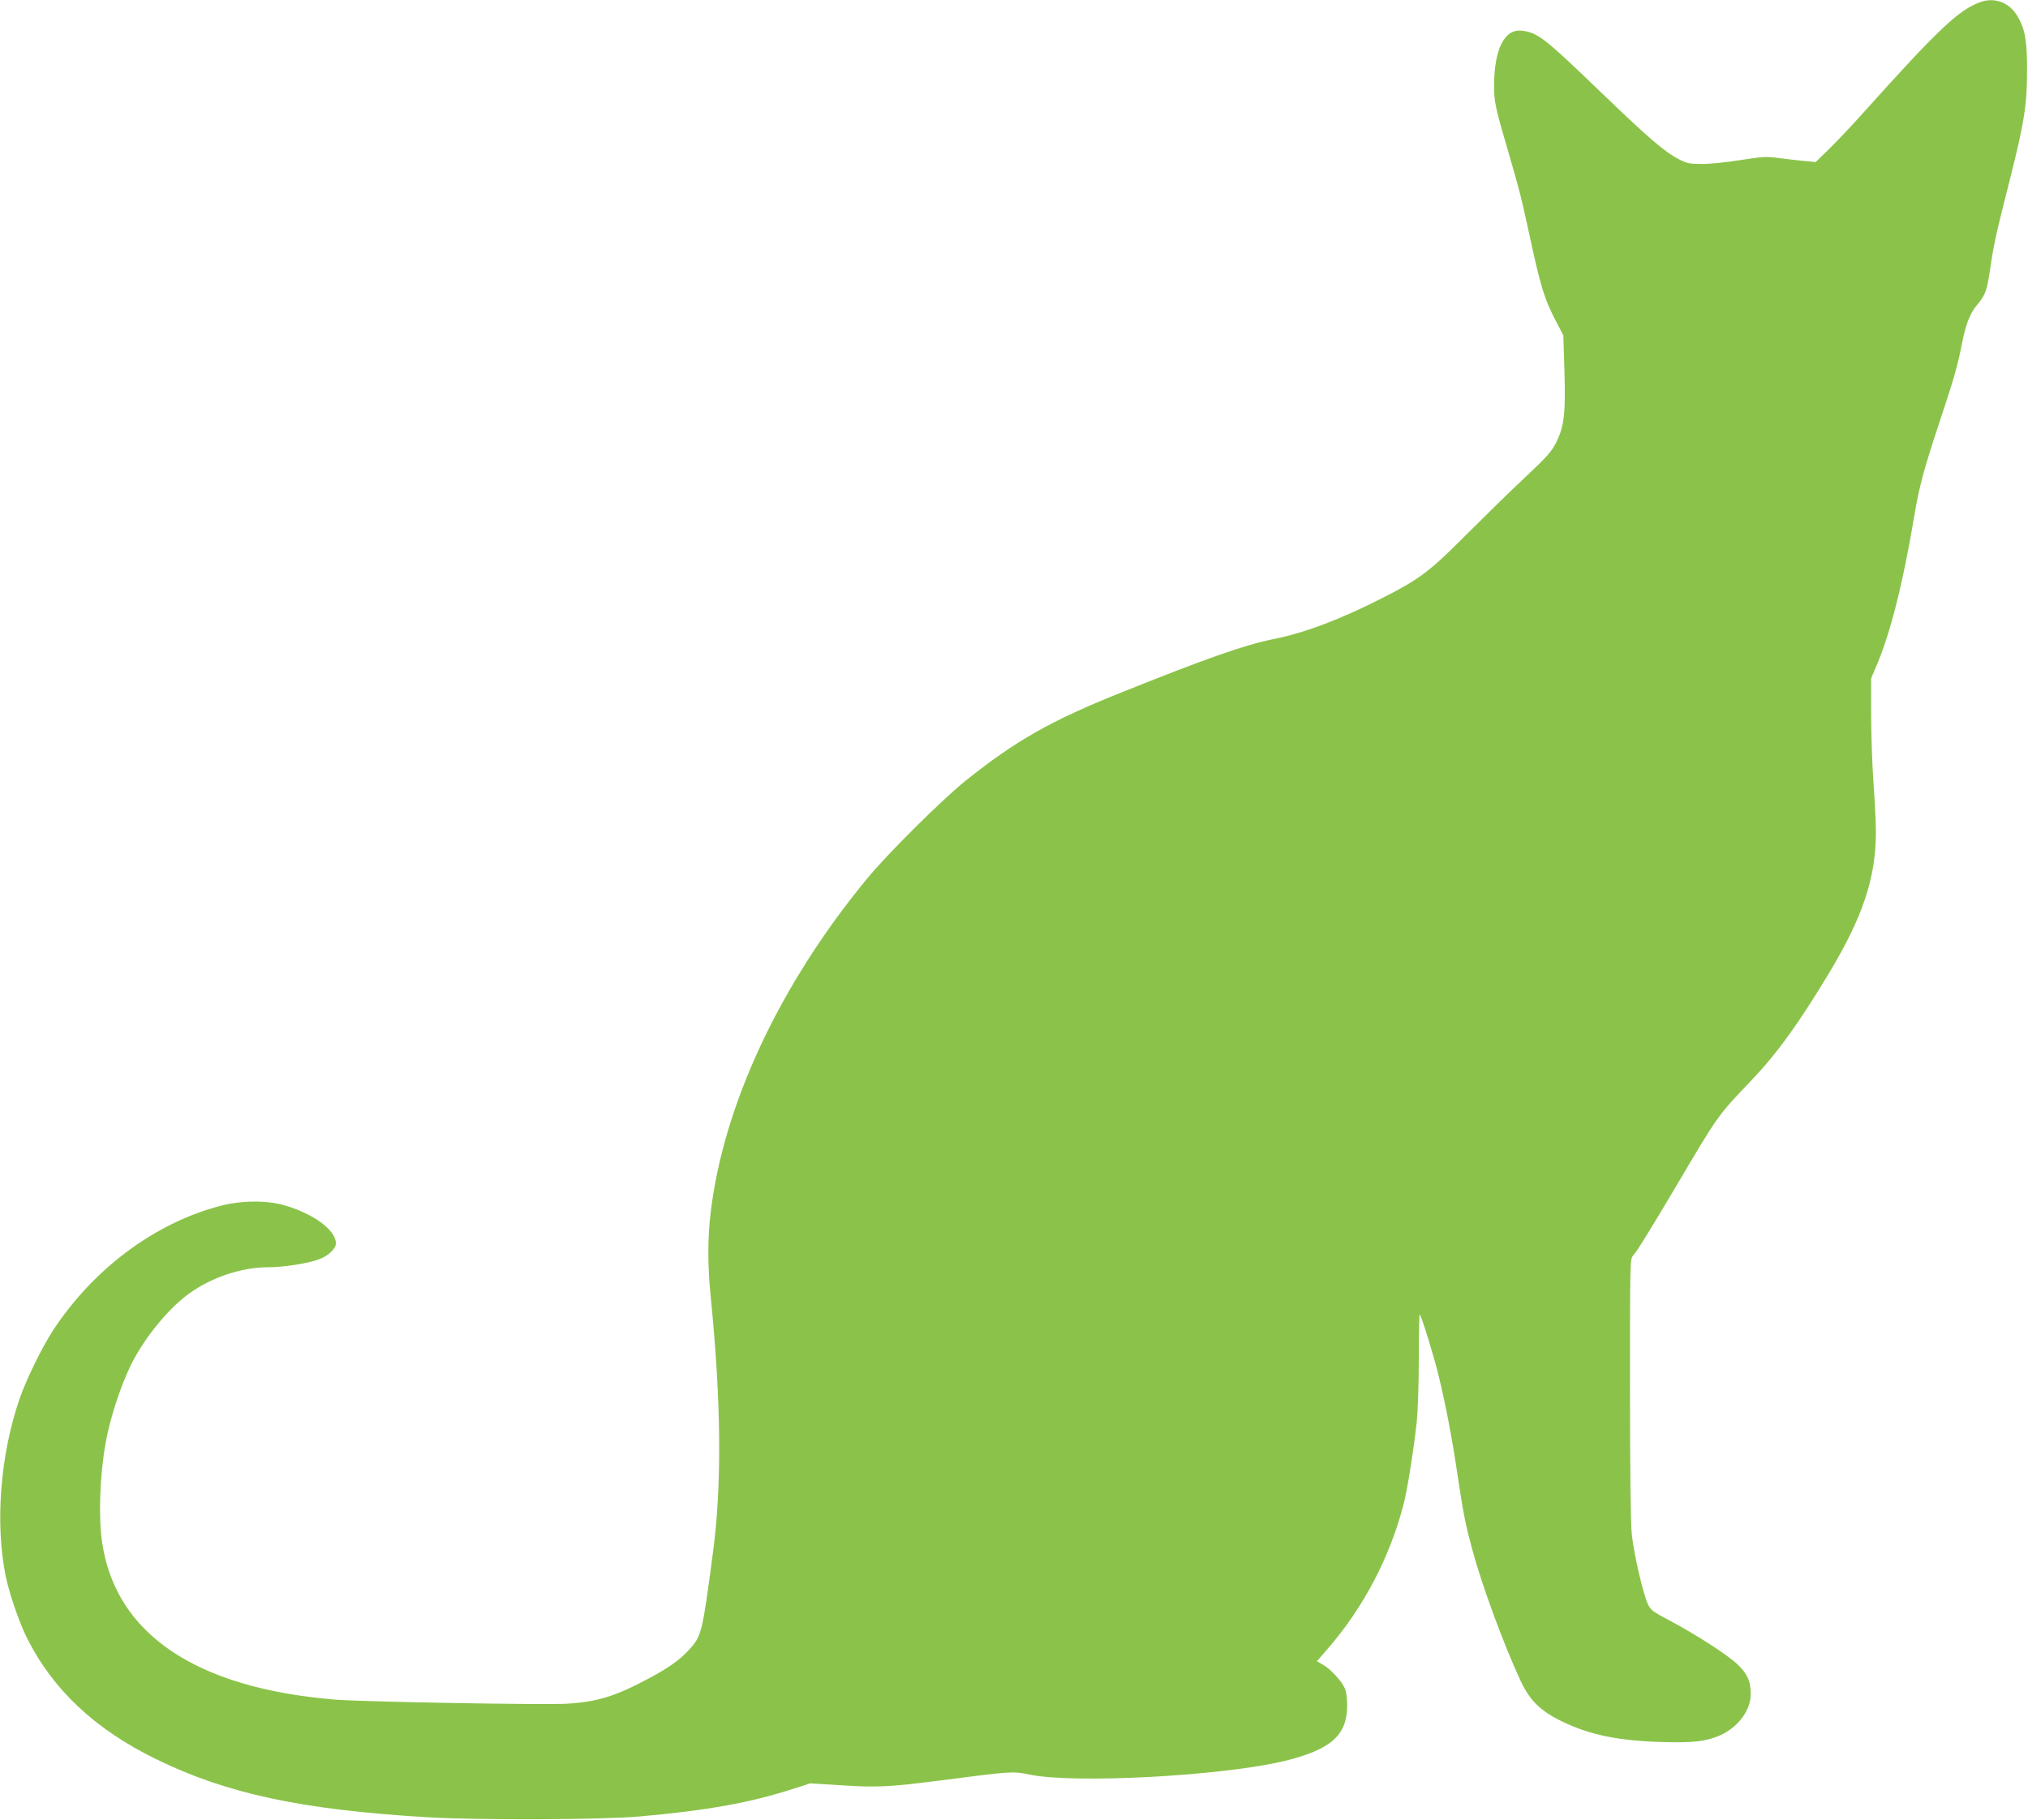
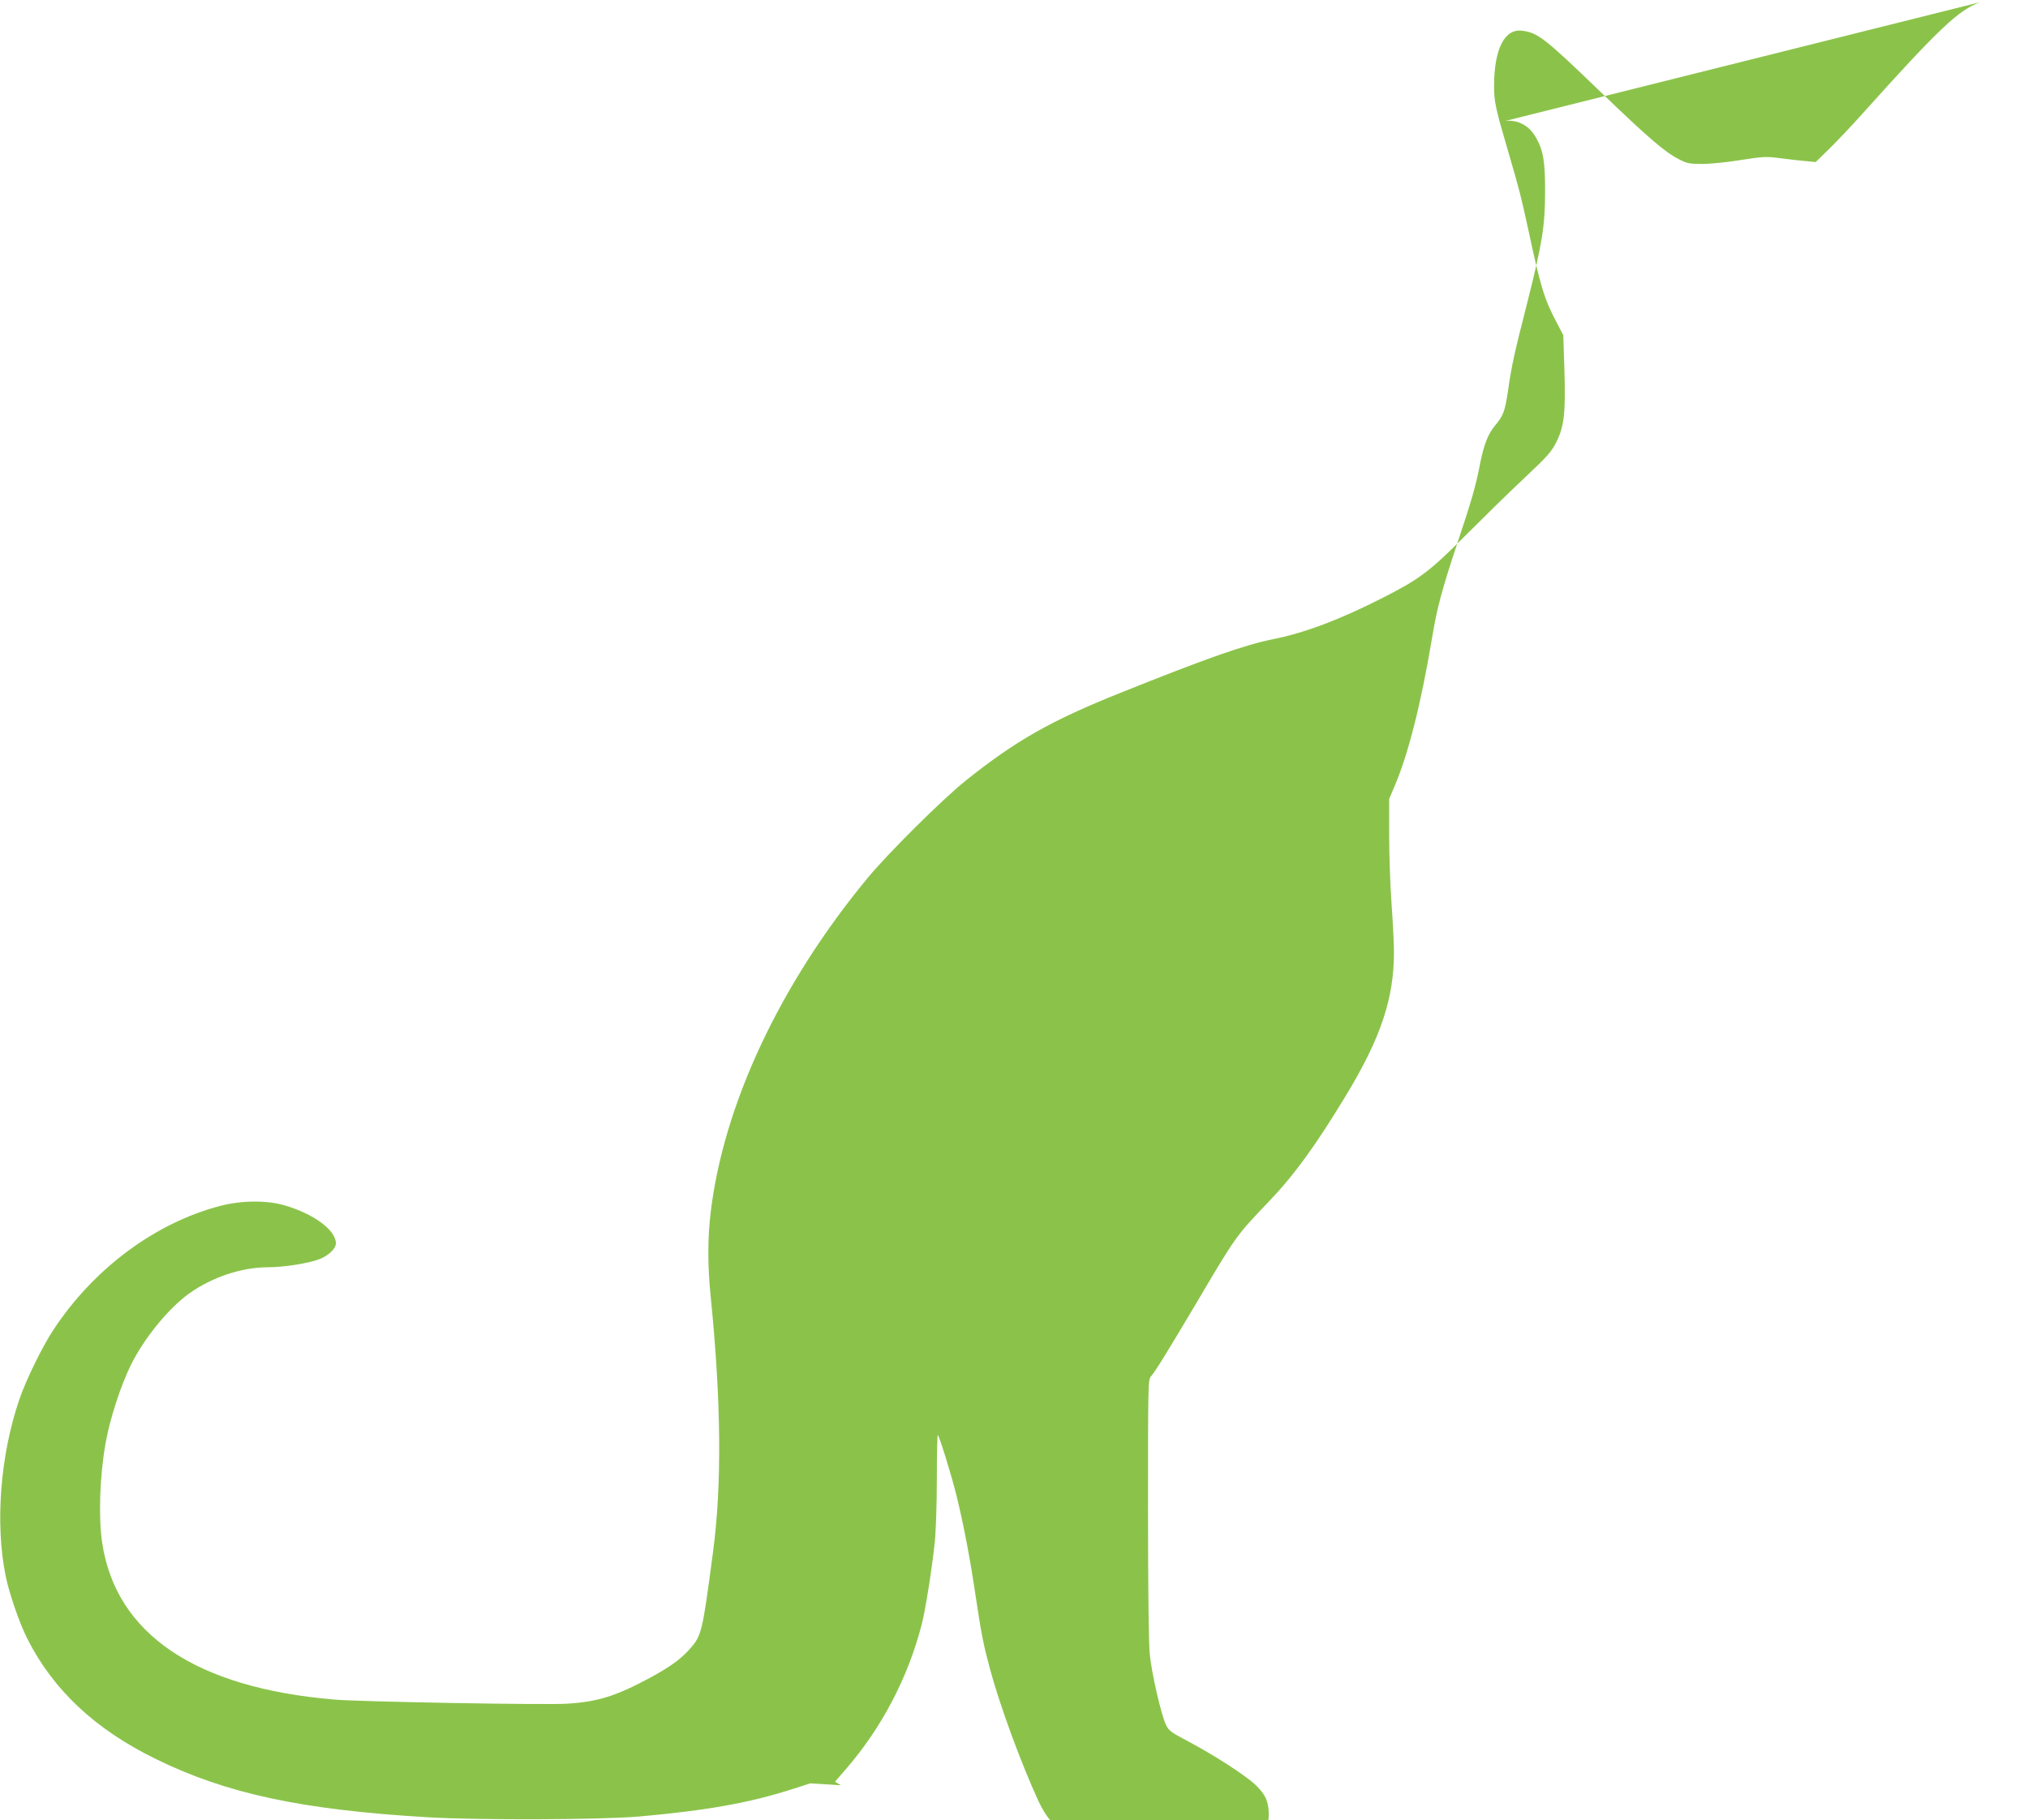
<svg xmlns="http://www.w3.org/2000/svg" version="1.0" width="1280pt" height="1149pt" viewBox="0 0 1280 1149" preserveAspectRatio="xMidYMid meet">
  <g transform="translate(0,1149) scale(0.1,-0.1)" fill="#8bc34a" stroke="none">
-     <path d="M12497 11476 c-137 -51 -260 -167 -744 -706 -66 -74 -160 -173 -207 -219 l-86 -84 -63 6 c-34 3 -106 11 -159 18 -91 12 -108 11 -250 -11 -84 -14 -193 -25 -243 -25 -80 0 -97 3 -147 29 -90 46 -192 133 -497 427 -352 339 -394 372 -493 385 -111 15 -177 -113 -178 -347 0 -102 8 -139 93 -429 63 -214 80 -280 122 -475 77 -361 102 -444 179 -589 l43 -82 7 -219 c8 -272 -1 -353 -49 -452 -32 -64 -54 -90 -203 -230 -92 -86 -259 -250 -372 -363 -229 -230 -291 -276 -525 -395 -267 -136 -492 -221 -690 -260 -179 -36 -423 -122 -959 -337 -445 -178 -664 -303 -981 -556 -149 -120 -489 -457 -621 -617 -553 -670 -909 -1432 -989 -2113 -19 -162 -19 -329 0 -521 67 -664 72 -1195 15 -1621 -68 -514 -71 -526 -152 -616 -58 -63 -123 -109 -248 -177 -213 -114 -327 -150 -520 -162 -136 -9 -1307 12 -1470 26 -875 74 -1378 413 -1465 989 -24 157 -16 418 21 627 26 152 95 364 161 498 85 171 238 357 369 451 142 101 329 164 494 164 100 0 253 24 323 50 59 22 107 67 107 101 0 84 -142 188 -328 241 -111 32 -271 30 -404 -5 -410 -108 -796 -395 -1051 -782 -71 -108 -173 -316 -215 -440 -120 -350 -154 -782 -86 -1115 23 -112 86 -295 137 -396 164 -324 429 -572 812 -759 445 -218 919 -320 1715 -367 324 -19 1098 -16 1337 5 426 38 695 86 968 174 l109 35 194 -12 c224 -15 306 -11 632 31 448 58 453 58 555 37 283 -60 1225 -9 1615 86 288 71 390 160 393 343 0 51 -5 91 -15 115 -21 47 -90 122 -138 149 l-38 22 70 81 c226 261 392 579 478 914 24 96 63 341 82 517 7 68 13 242 13 402 0 155 3 279 6 275 12 -13 87 -256 118 -382 45 -184 86 -398 121 -635 36 -241 49 -306 91 -462 61 -227 196 -595 305 -831 60 -128 127 -194 267 -261 172 -83 353 -120 623 -128 201 -6 282 3 372 43 111 49 192 158 192 258 0 82 -19 126 -80 186 -64 62 -264 191 -434 281 -102 54 -117 64 -135 102 -30 63 -90 322 -102 445 -7 66 -11 416 -11 920 0 790 0 814 19 835 28 32 99 147 283 457 252 427 254 430 455 640 166 173 301 359 495 680 217 359 301 610 300 901 0 57 -7 194 -15 304 -8 110 -15 304 -15 432 l0 231 34 80 c87 203 167 521 236 932 32 196 64 312 161 604 92 277 115 356 144 506 23 114 49 181 91 232 55 65 65 92 85 229 22 153 38 226 123 559 92 365 110 476 110 690 1 192 -12 266 -60 347 -51 88 -145 123 -237 89z" />
+     <path d="M12497 11476 c-137 -51 -260 -167 -744 -706 -66 -74 -160 -173 -207 -219 l-86 -84 -63 6 c-34 3 -106 11 -159 18 -91 12 -108 11 -250 -11 -84 -14 -193 -25 -243 -25 -80 0 -97 3 -147 29 -90 46 -192 133 -497 427 -352 339 -394 372 -493 385 -111 15 -177 -113 -178 -347 0 -102 8 -139 93 -429 63 -214 80 -280 122 -475 77 -361 102 -444 179 -589 l43 -82 7 -219 c8 -272 -1 -353 -49 -452 -32 -64 -54 -90 -203 -230 -92 -86 -259 -250 -372 -363 -229 -230 -291 -276 -525 -395 -267 -136 -492 -221 -690 -260 -179 -36 -423 -122 -959 -337 -445 -178 -664 -303 -981 -556 -149 -120 -489 -457 -621 -617 -553 -670 -909 -1432 -989 -2113 -19 -162 -19 -329 0 -521 67 -664 72 -1195 15 -1621 -68 -514 -71 -526 -152 -616 -58 -63 -123 -109 -248 -177 -213 -114 -327 -150 -520 -162 -136 -9 -1307 12 -1470 26 -875 74 -1378 413 -1465 989 -24 157 -16 418 21 627 26 152 95 364 161 498 85 171 238 357 369 451 142 101 329 164 494 164 100 0 253 24 323 50 59 22 107 67 107 101 0 84 -142 188 -328 241 -111 32 -271 30 -404 -5 -410 -108 -796 -395 -1051 -782 -71 -108 -173 -316 -215 -440 -120 -350 -154 -782 -86 -1115 23 -112 86 -295 137 -396 164 -324 429 -572 812 -759 445 -218 919 -320 1715 -367 324 -19 1098 -16 1337 5 426 38 695 86 968 174 l109 35 194 -12 l-38 22 70 81 c226 261 392 579 478 914 24 96 63 341 82 517 7 68 13 242 13 402 0 155 3 279 6 275 12 -13 87 -256 118 -382 45 -184 86 -398 121 -635 36 -241 49 -306 91 -462 61 -227 196 -595 305 -831 60 -128 127 -194 267 -261 172 -83 353 -120 623 -128 201 -6 282 3 372 43 111 49 192 158 192 258 0 82 -19 126 -80 186 -64 62 -264 191 -434 281 -102 54 -117 64 -135 102 -30 63 -90 322 -102 445 -7 66 -11 416 -11 920 0 790 0 814 19 835 28 32 99 147 283 457 252 427 254 430 455 640 166 173 301 359 495 680 217 359 301 610 300 901 0 57 -7 194 -15 304 -8 110 -15 304 -15 432 l0 231 34 80 c87 203 167 521 236 932 32 196 64 312 161 604 92 277 115 356 144 506 23 114 49 181 91 232 55 65 65 92 85 229 22 153 38 226 123 559 92 365 110 476 110 690 1 192 -12 266 -60 347 -51 88 -145 123 -237 89z" />
  </g>
</svg>